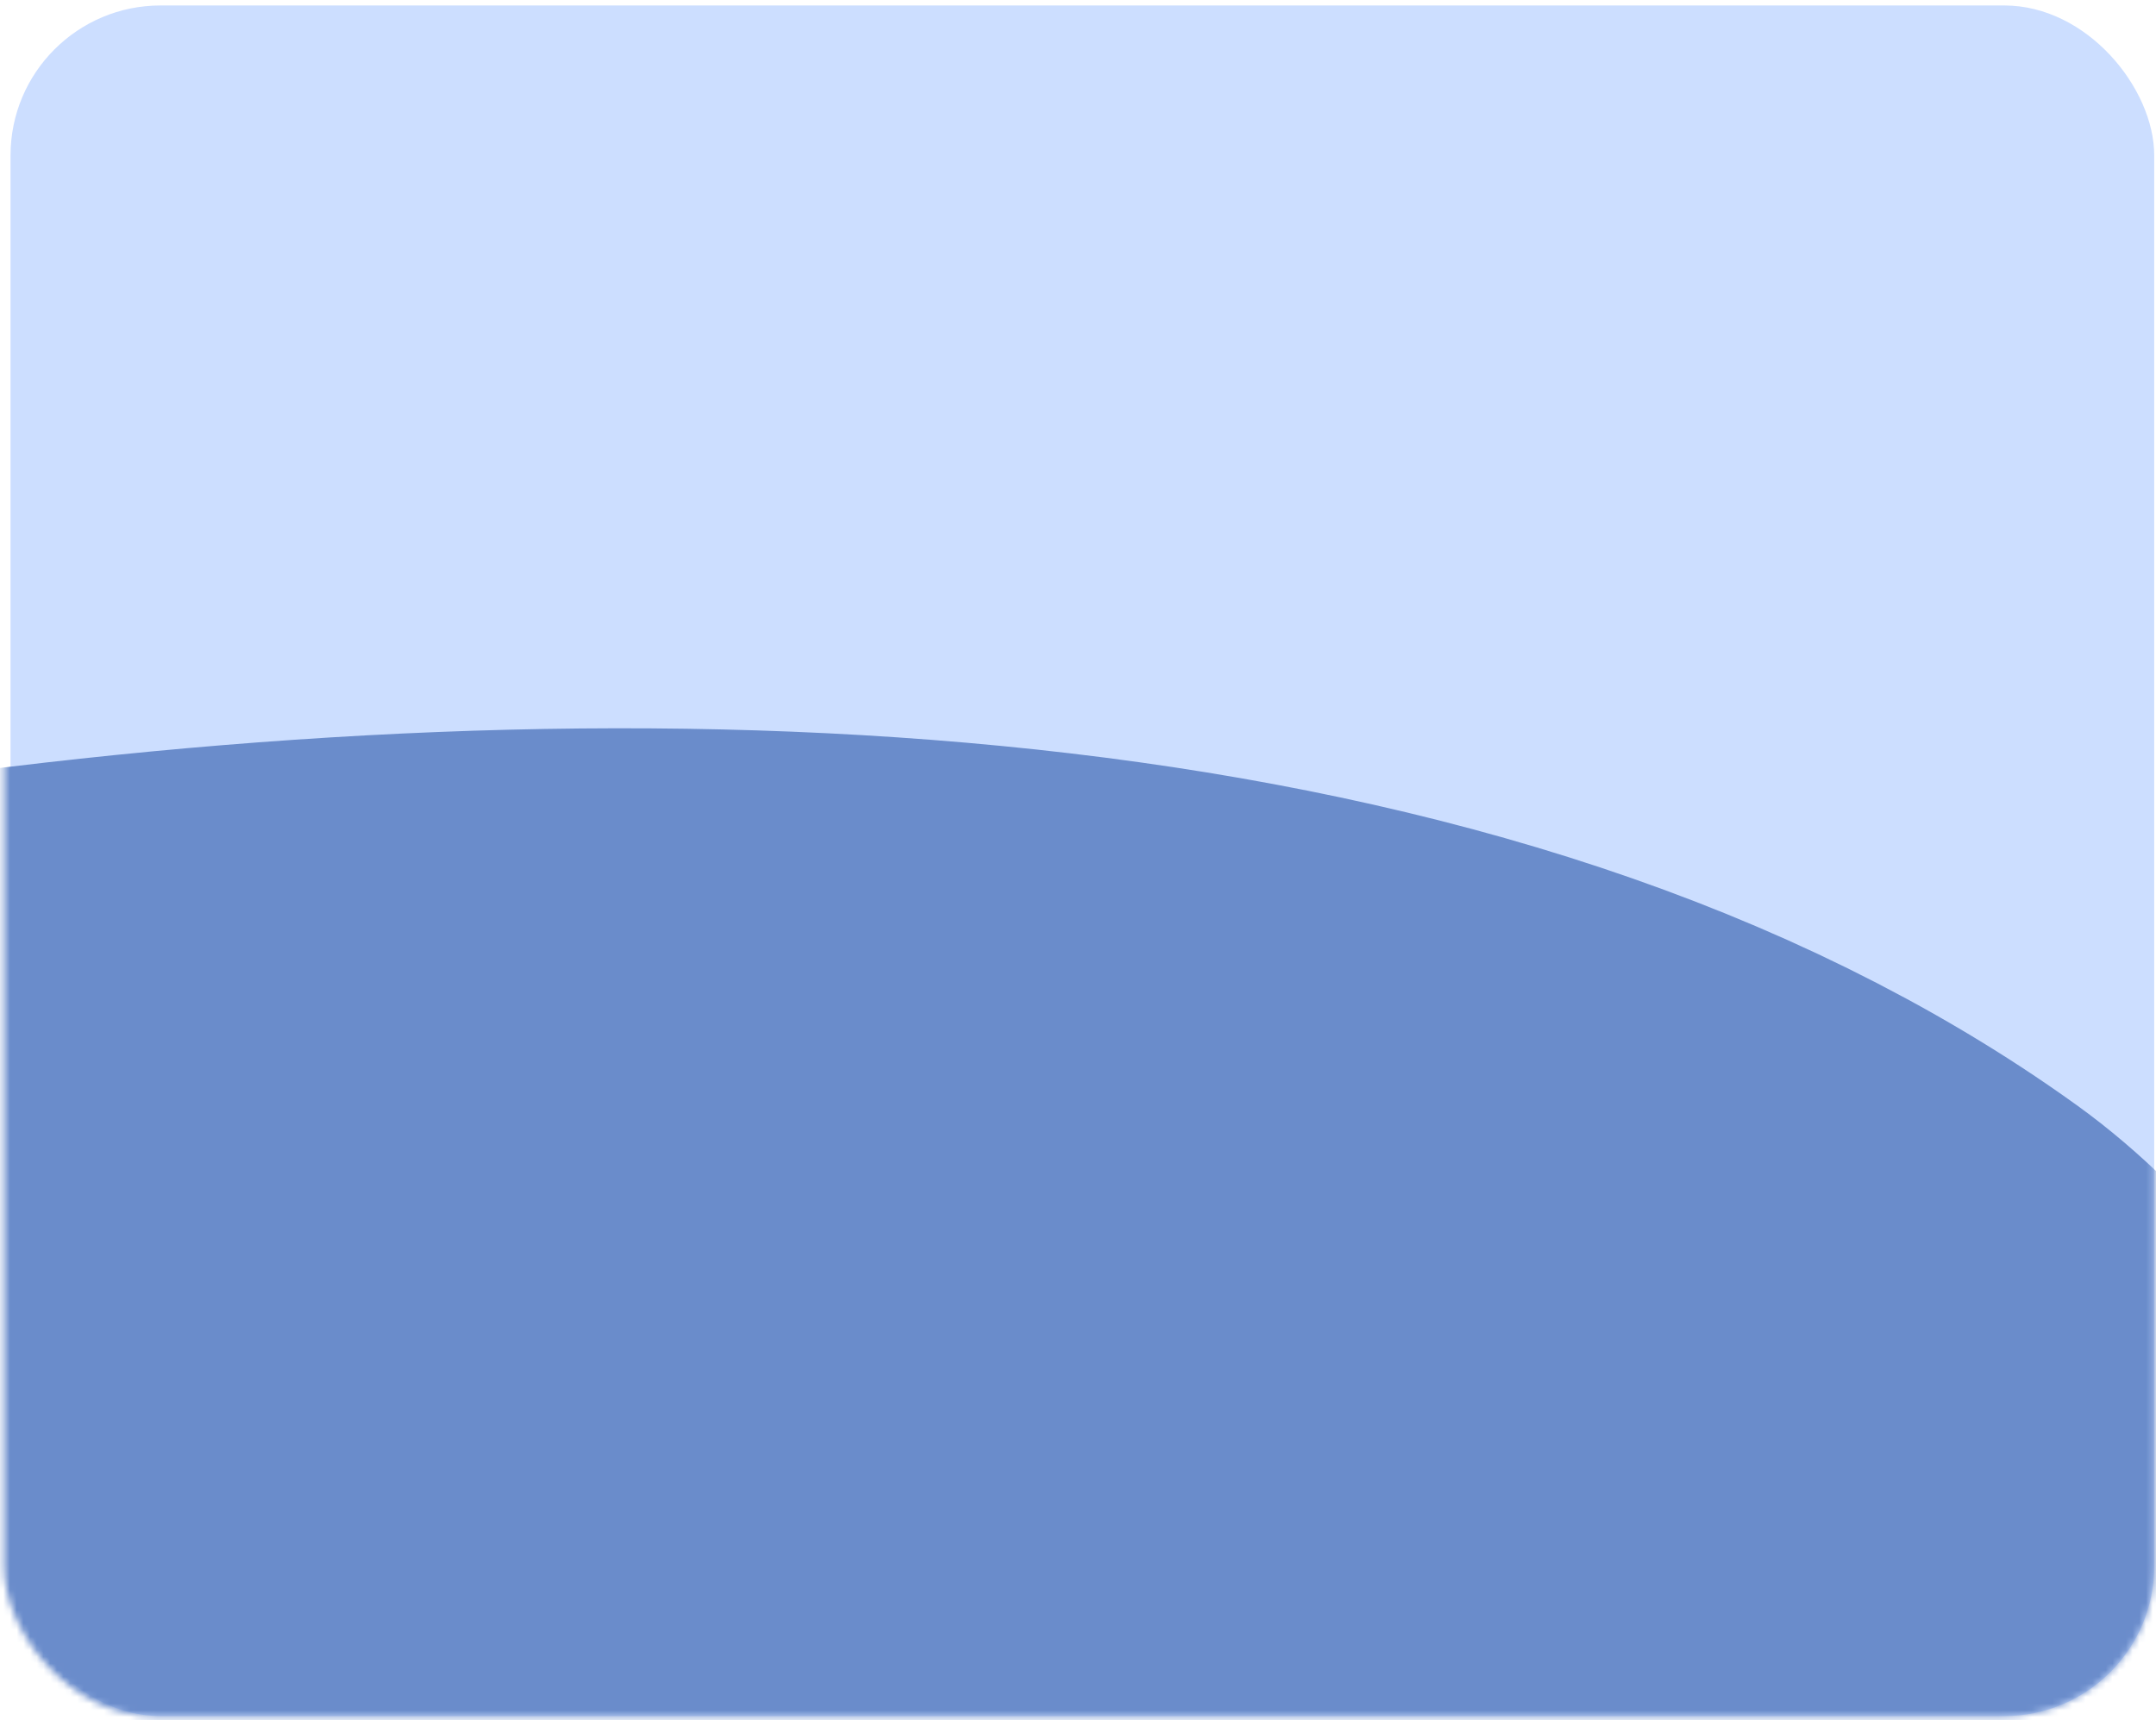
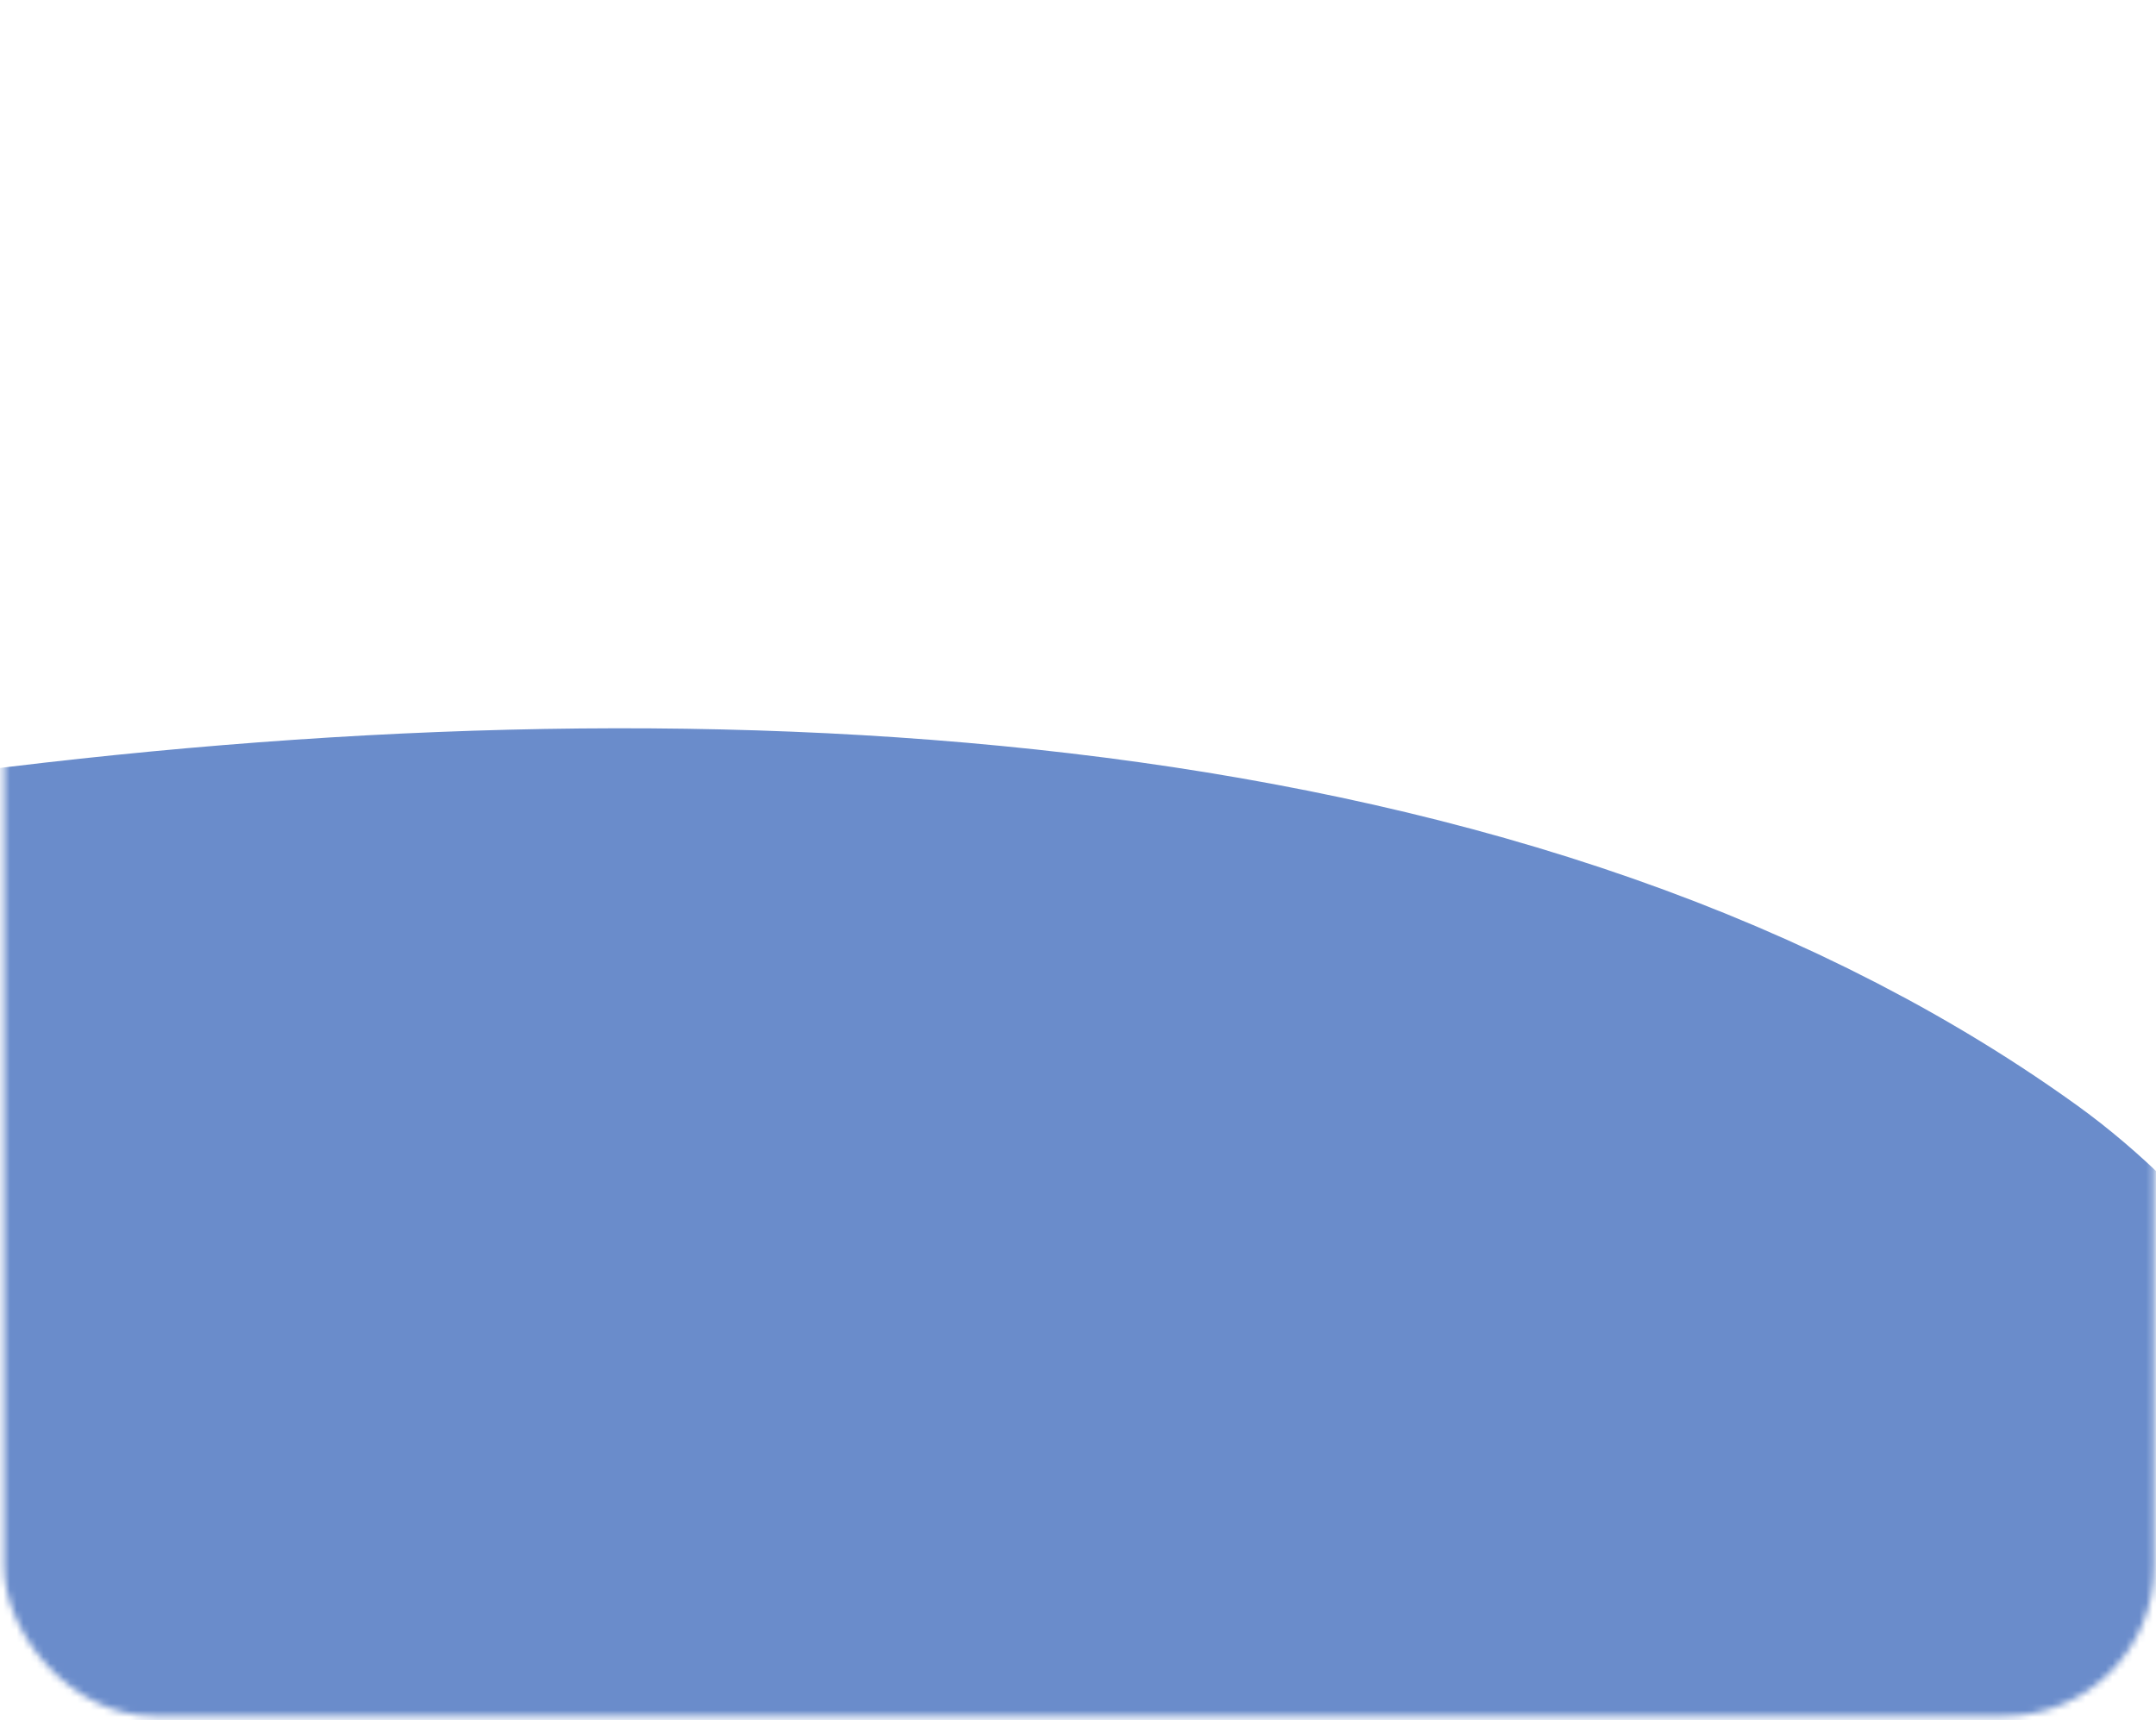
<svg xmlns="http://www.w3.org/2000/svg" width="322" height="257" viewBox="0 0 322 257" fill="none">
-   <rect x="1.574" y="0.816" width="320.162" height="255.554" rx="22.405" fill="#CCDEFF" />
  <mask id="mask0_1130_1102" style="mask-type:alpha" maskUnits="userSpaceOnUse" x="0" y="0" width="322" height="257">
    <rect x="0.6" y="0.816" width="321.135" height="255.554" rx="22.405" fill="#CCDEFF" />
  </mask>
  <g mask="url(#mask0_1130_1102)">
    <path d="M-2.227 169.45C104.231 155.253 213.055 161.759 278.589 208.91C297.493 222.511 325.824 263.263 285.968 290.863C253.602 313.277 239.676 279.527 211.674 271.478C162.782 257.423 102.622 234.485 33.225 259.049C3.795 269.467 -2.921 306.003 0.723 319.854C7.384 345.174 30.228 368.689 65.542 360.85C127.804 347.03 243.993 329.422 257.175 379.529C263.242 426.197 205.765 434.232 195.899 434.792C166.623 436.452 125.556 418.774 96.743 419.441C77.544 419.885 13.007 428.819 0.612 458.943C-4.841 472.197 9.279 489.966 13.252 499.254C23.385 522.948 58.88 505.37 84.252 516.875C106.026 526.749 161.354 519.002 184.619 525.689" stroke="#6A8CCB" stroke-width="108" stroke-linecap="round" />
  </g>
</svg>